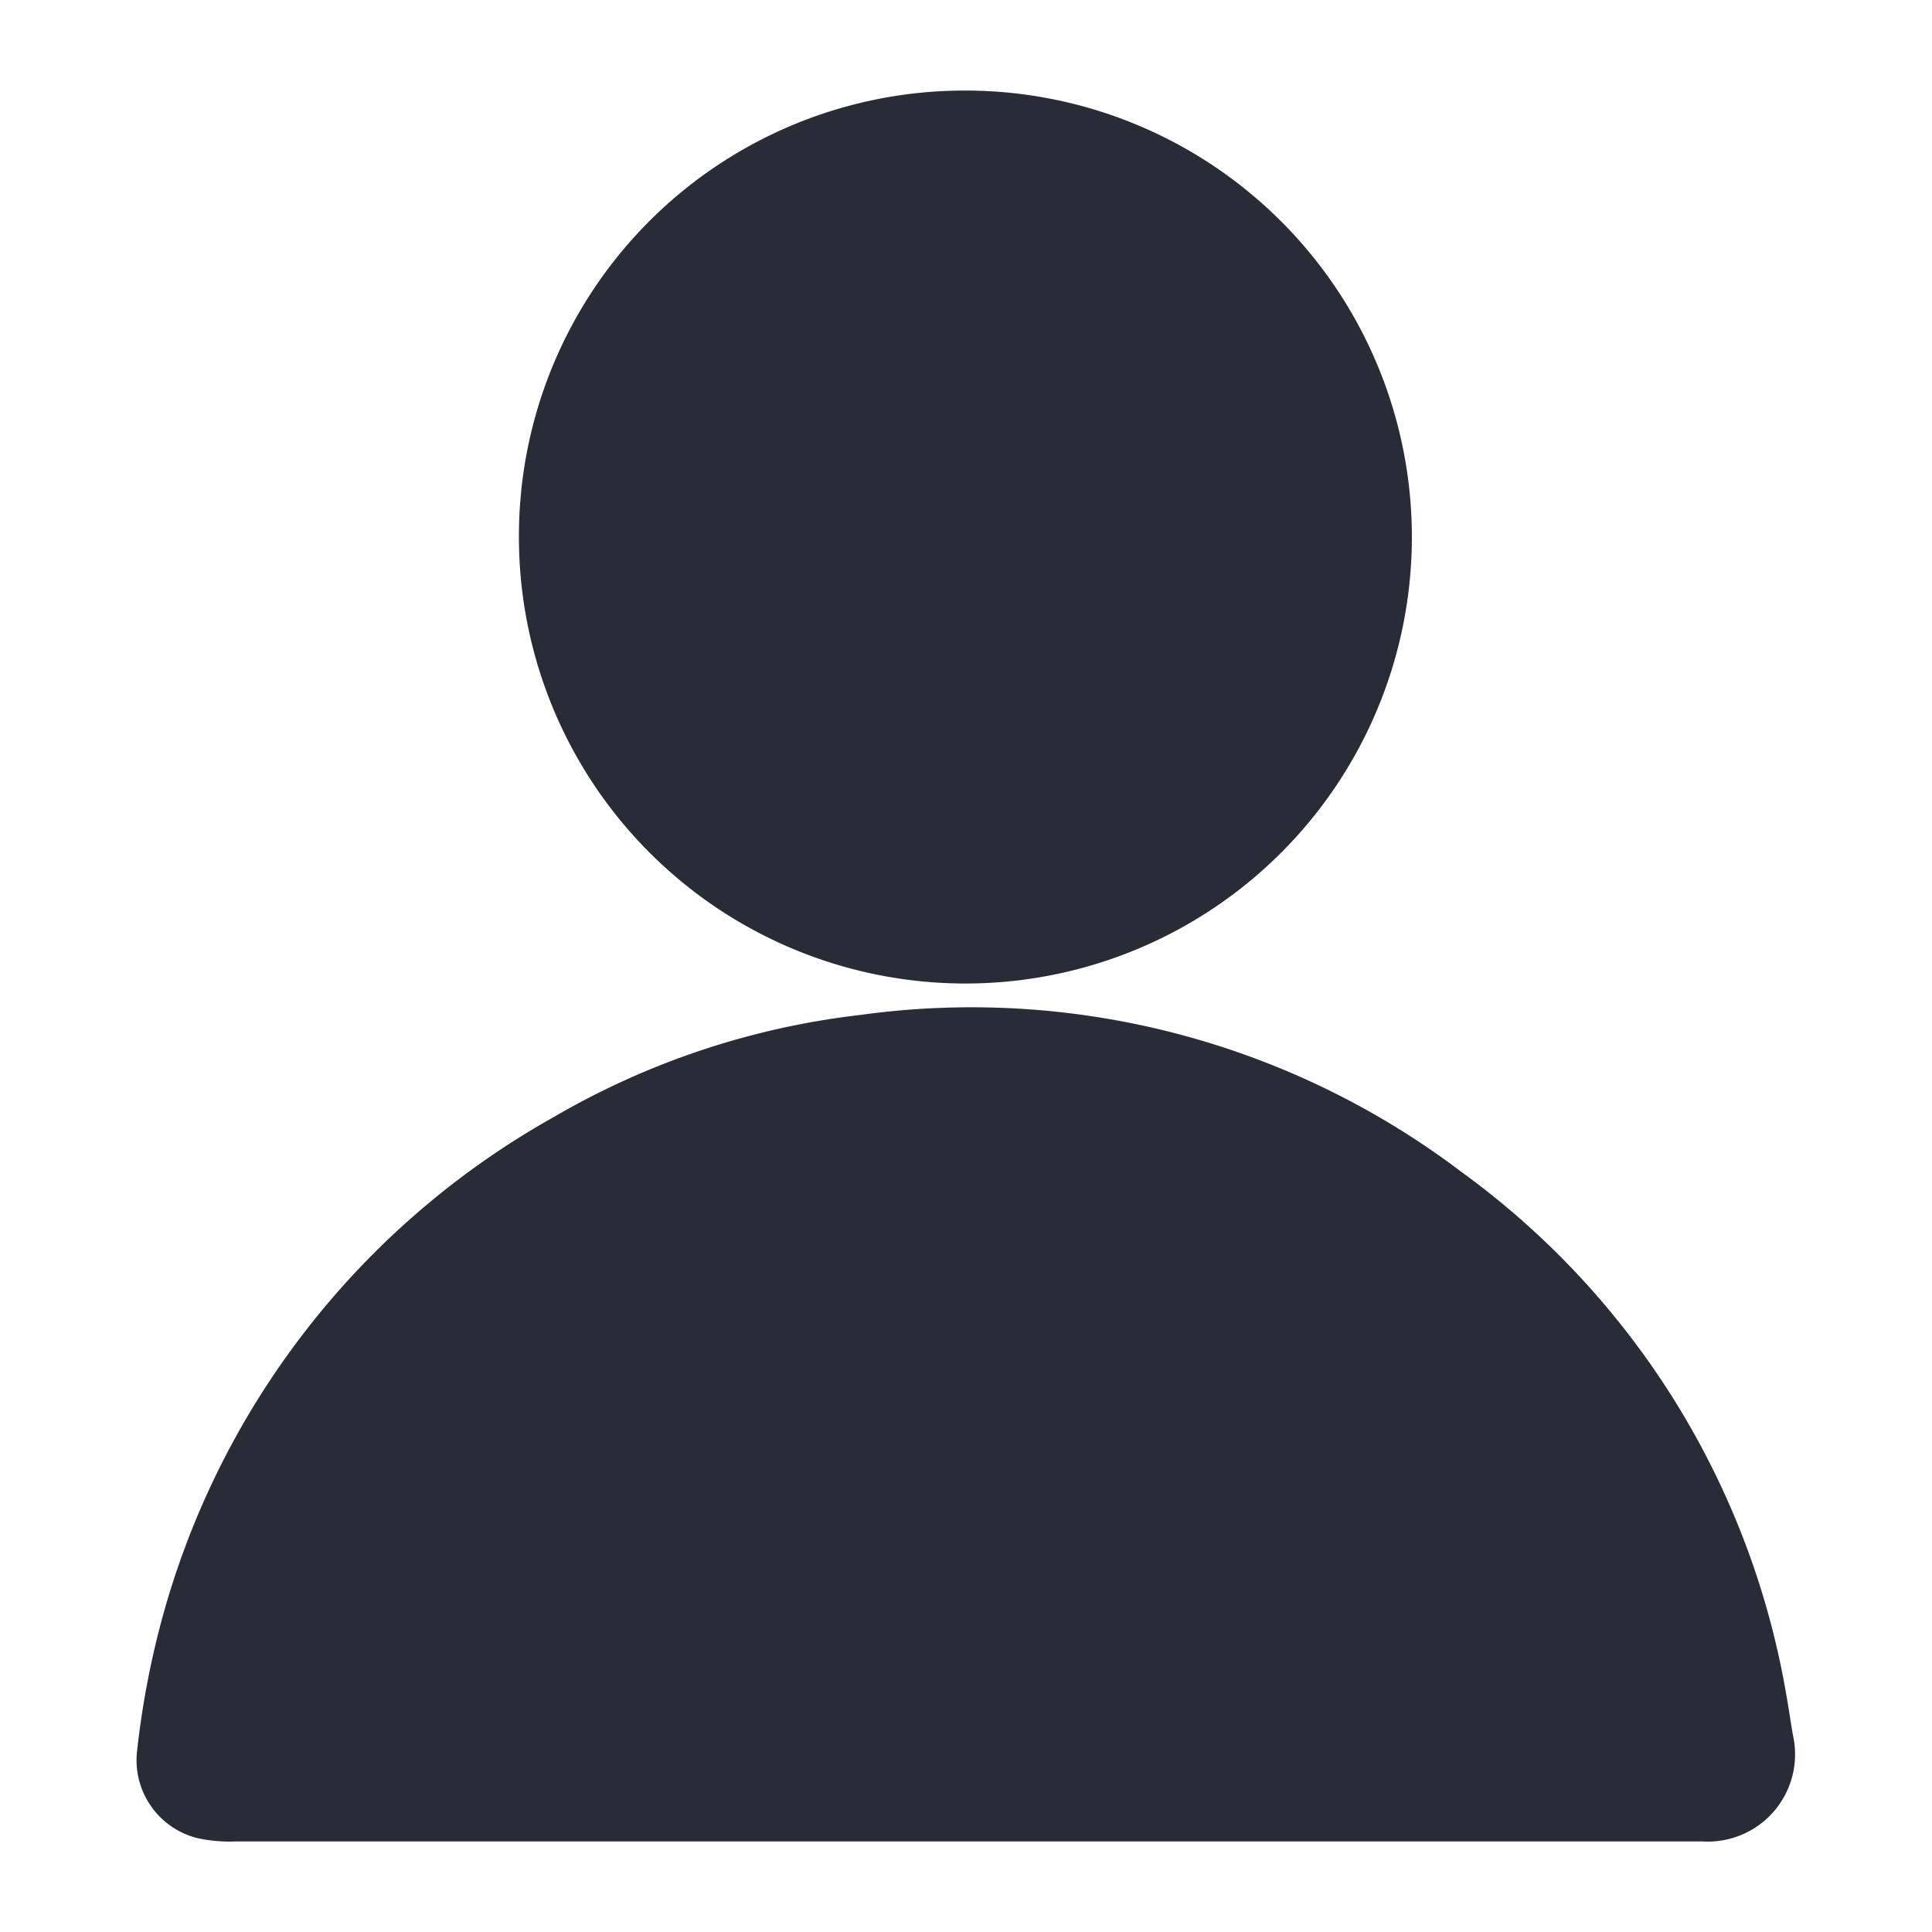
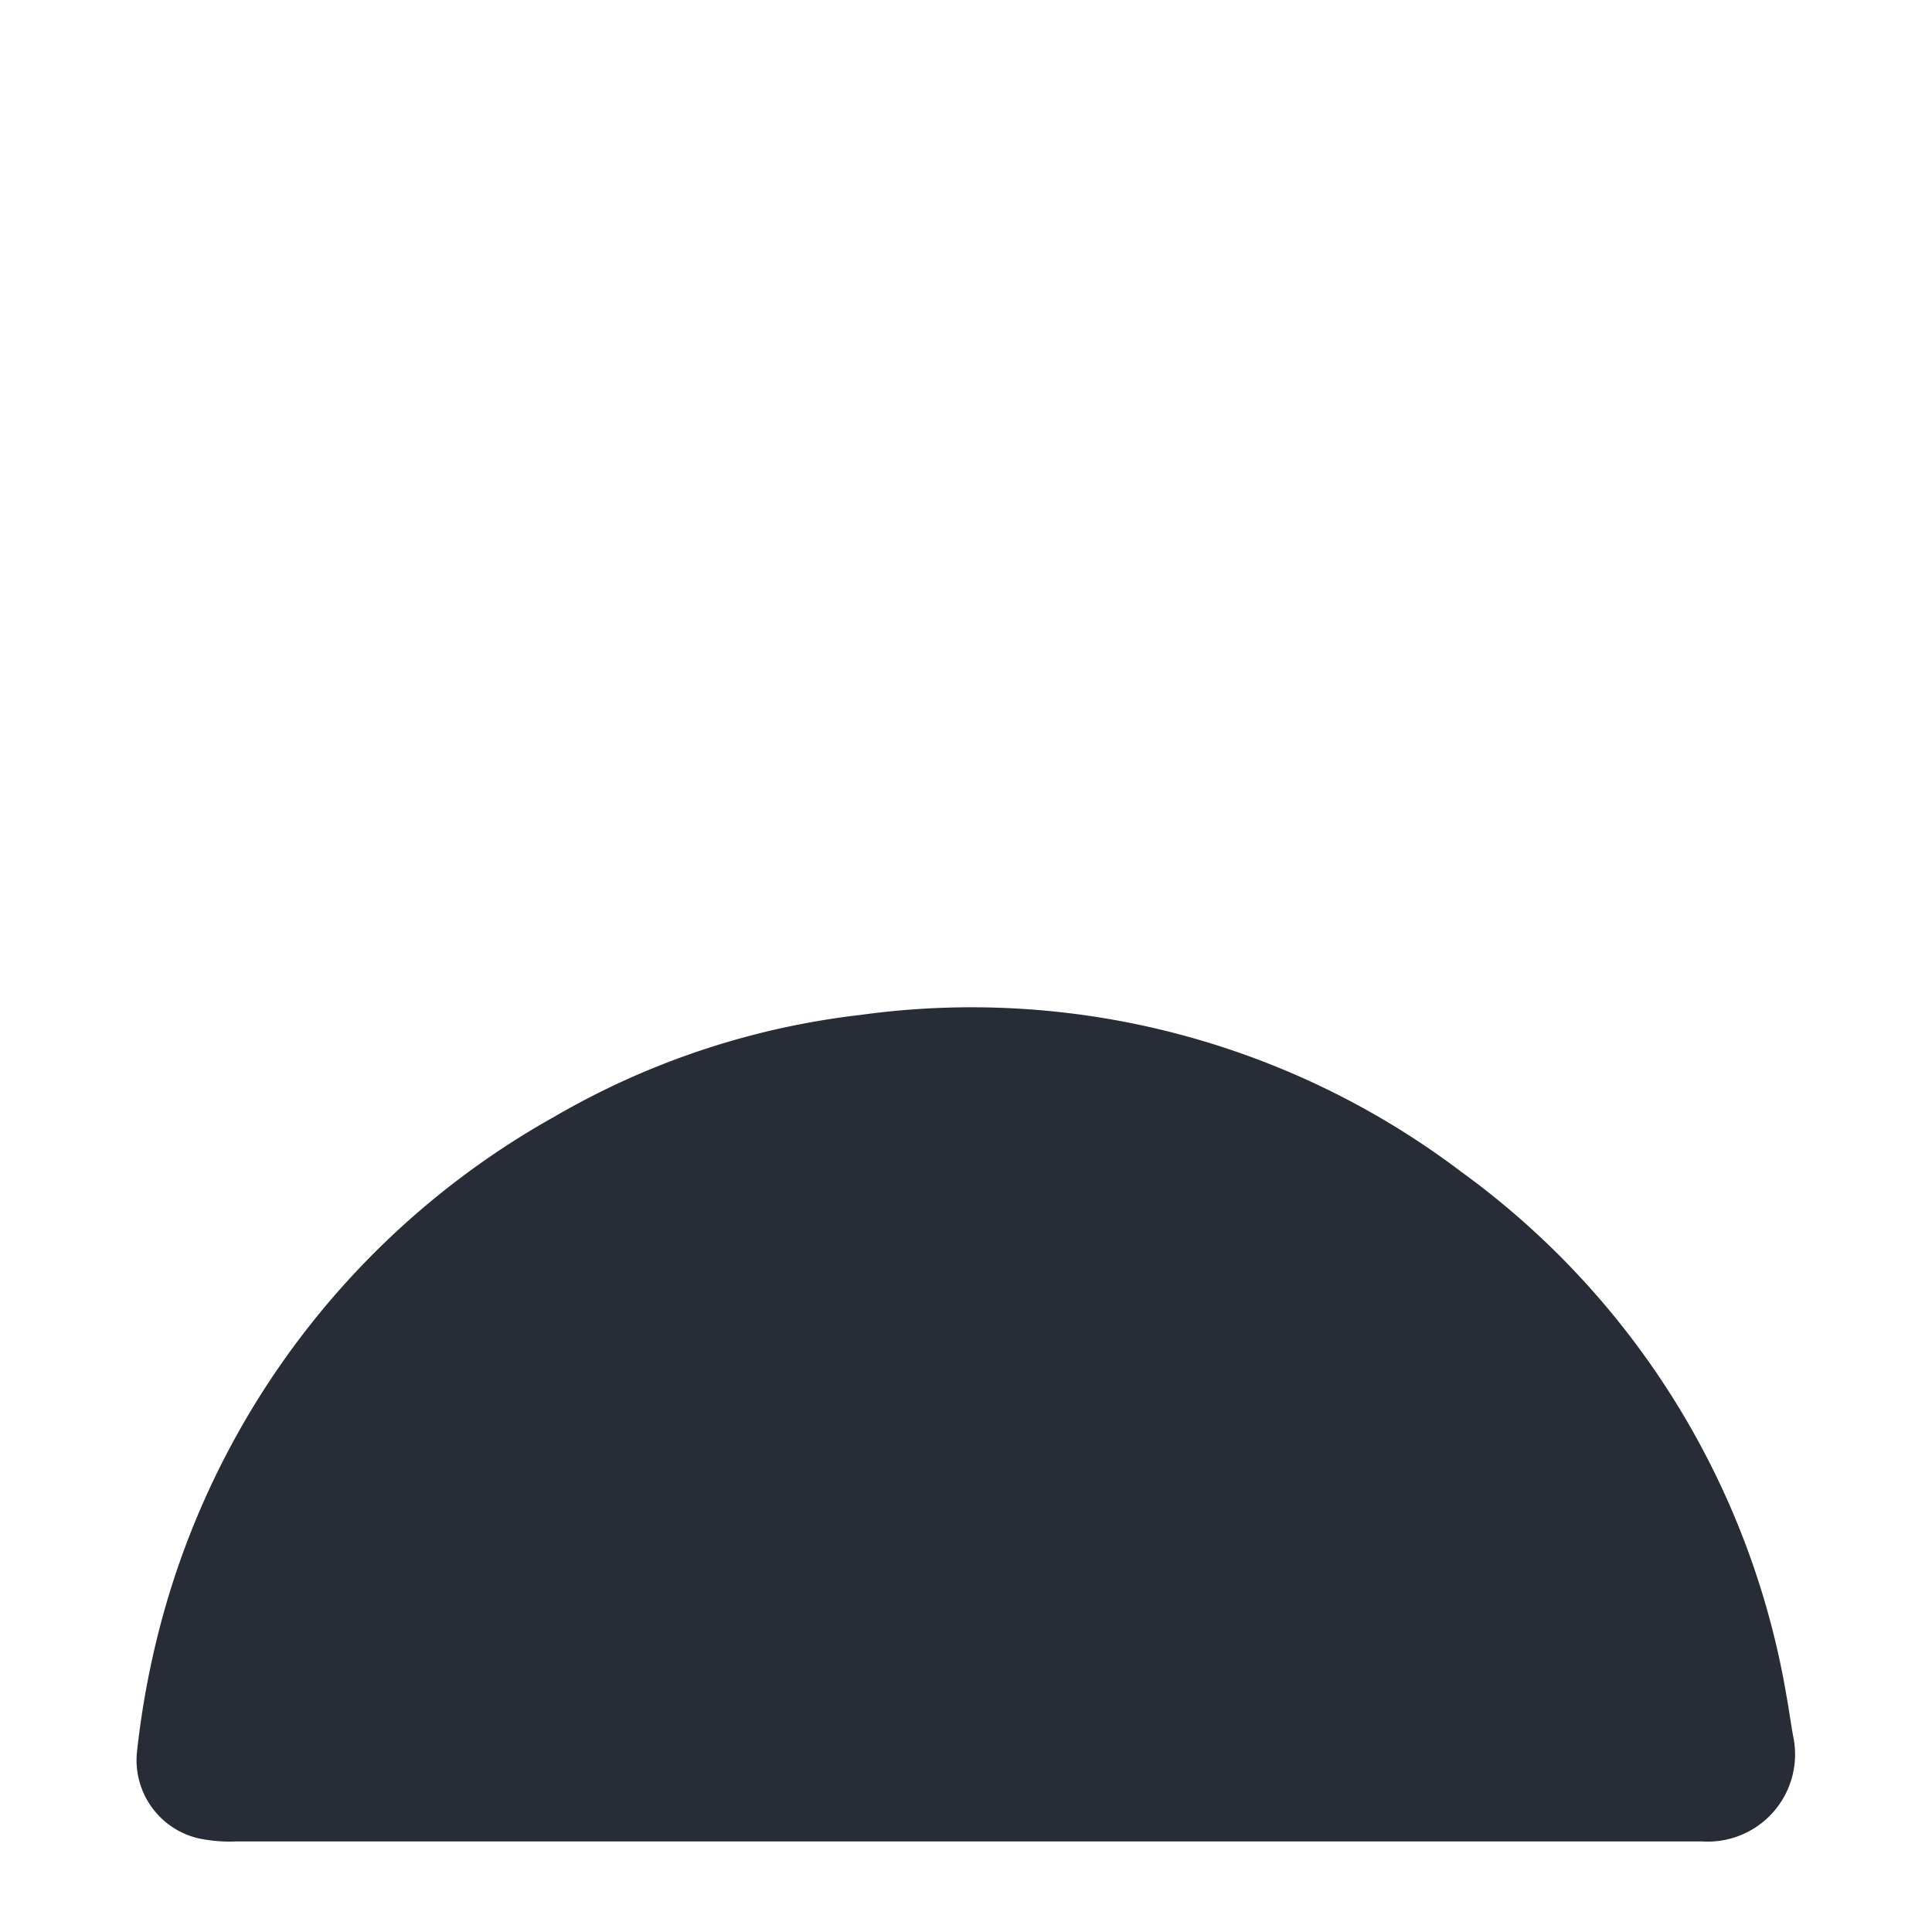
<svg xmlns="http://www.w3.org/2000/svg" id="Layer_1" data-name="Layer 1" viewBox="0 0 64 64">
  <defs>
    <style>.cls-1{fill:#282c37;}</style>
  </defs>
  <path class="cls-1" d="M31.92,61H7.82a5,5,0,0,1-1.28-.11,2.66,2.66,0,0,1-2-2.88,28.86,28.86,0,0,1,.76-4.13A27.23,27.23,0,0,1,18.35,37a26.1,26.1,0,0,1,10.16-3.38,26.87,26.87,0,0,1,19.9,5.2A27,27,0,0,1,59.18,56.18c.08.44.14.89.22,1.33a2.89,2.89,0,0,1-3,3.49C48.27,61,40.1,61,31.92,61Z" />
-   <path class="cls-1" d="M32,3A14.79,14.79,0,1,1,17.19,17.79,14.76,14.76,0,0,1,32,3Z" />
</svg>